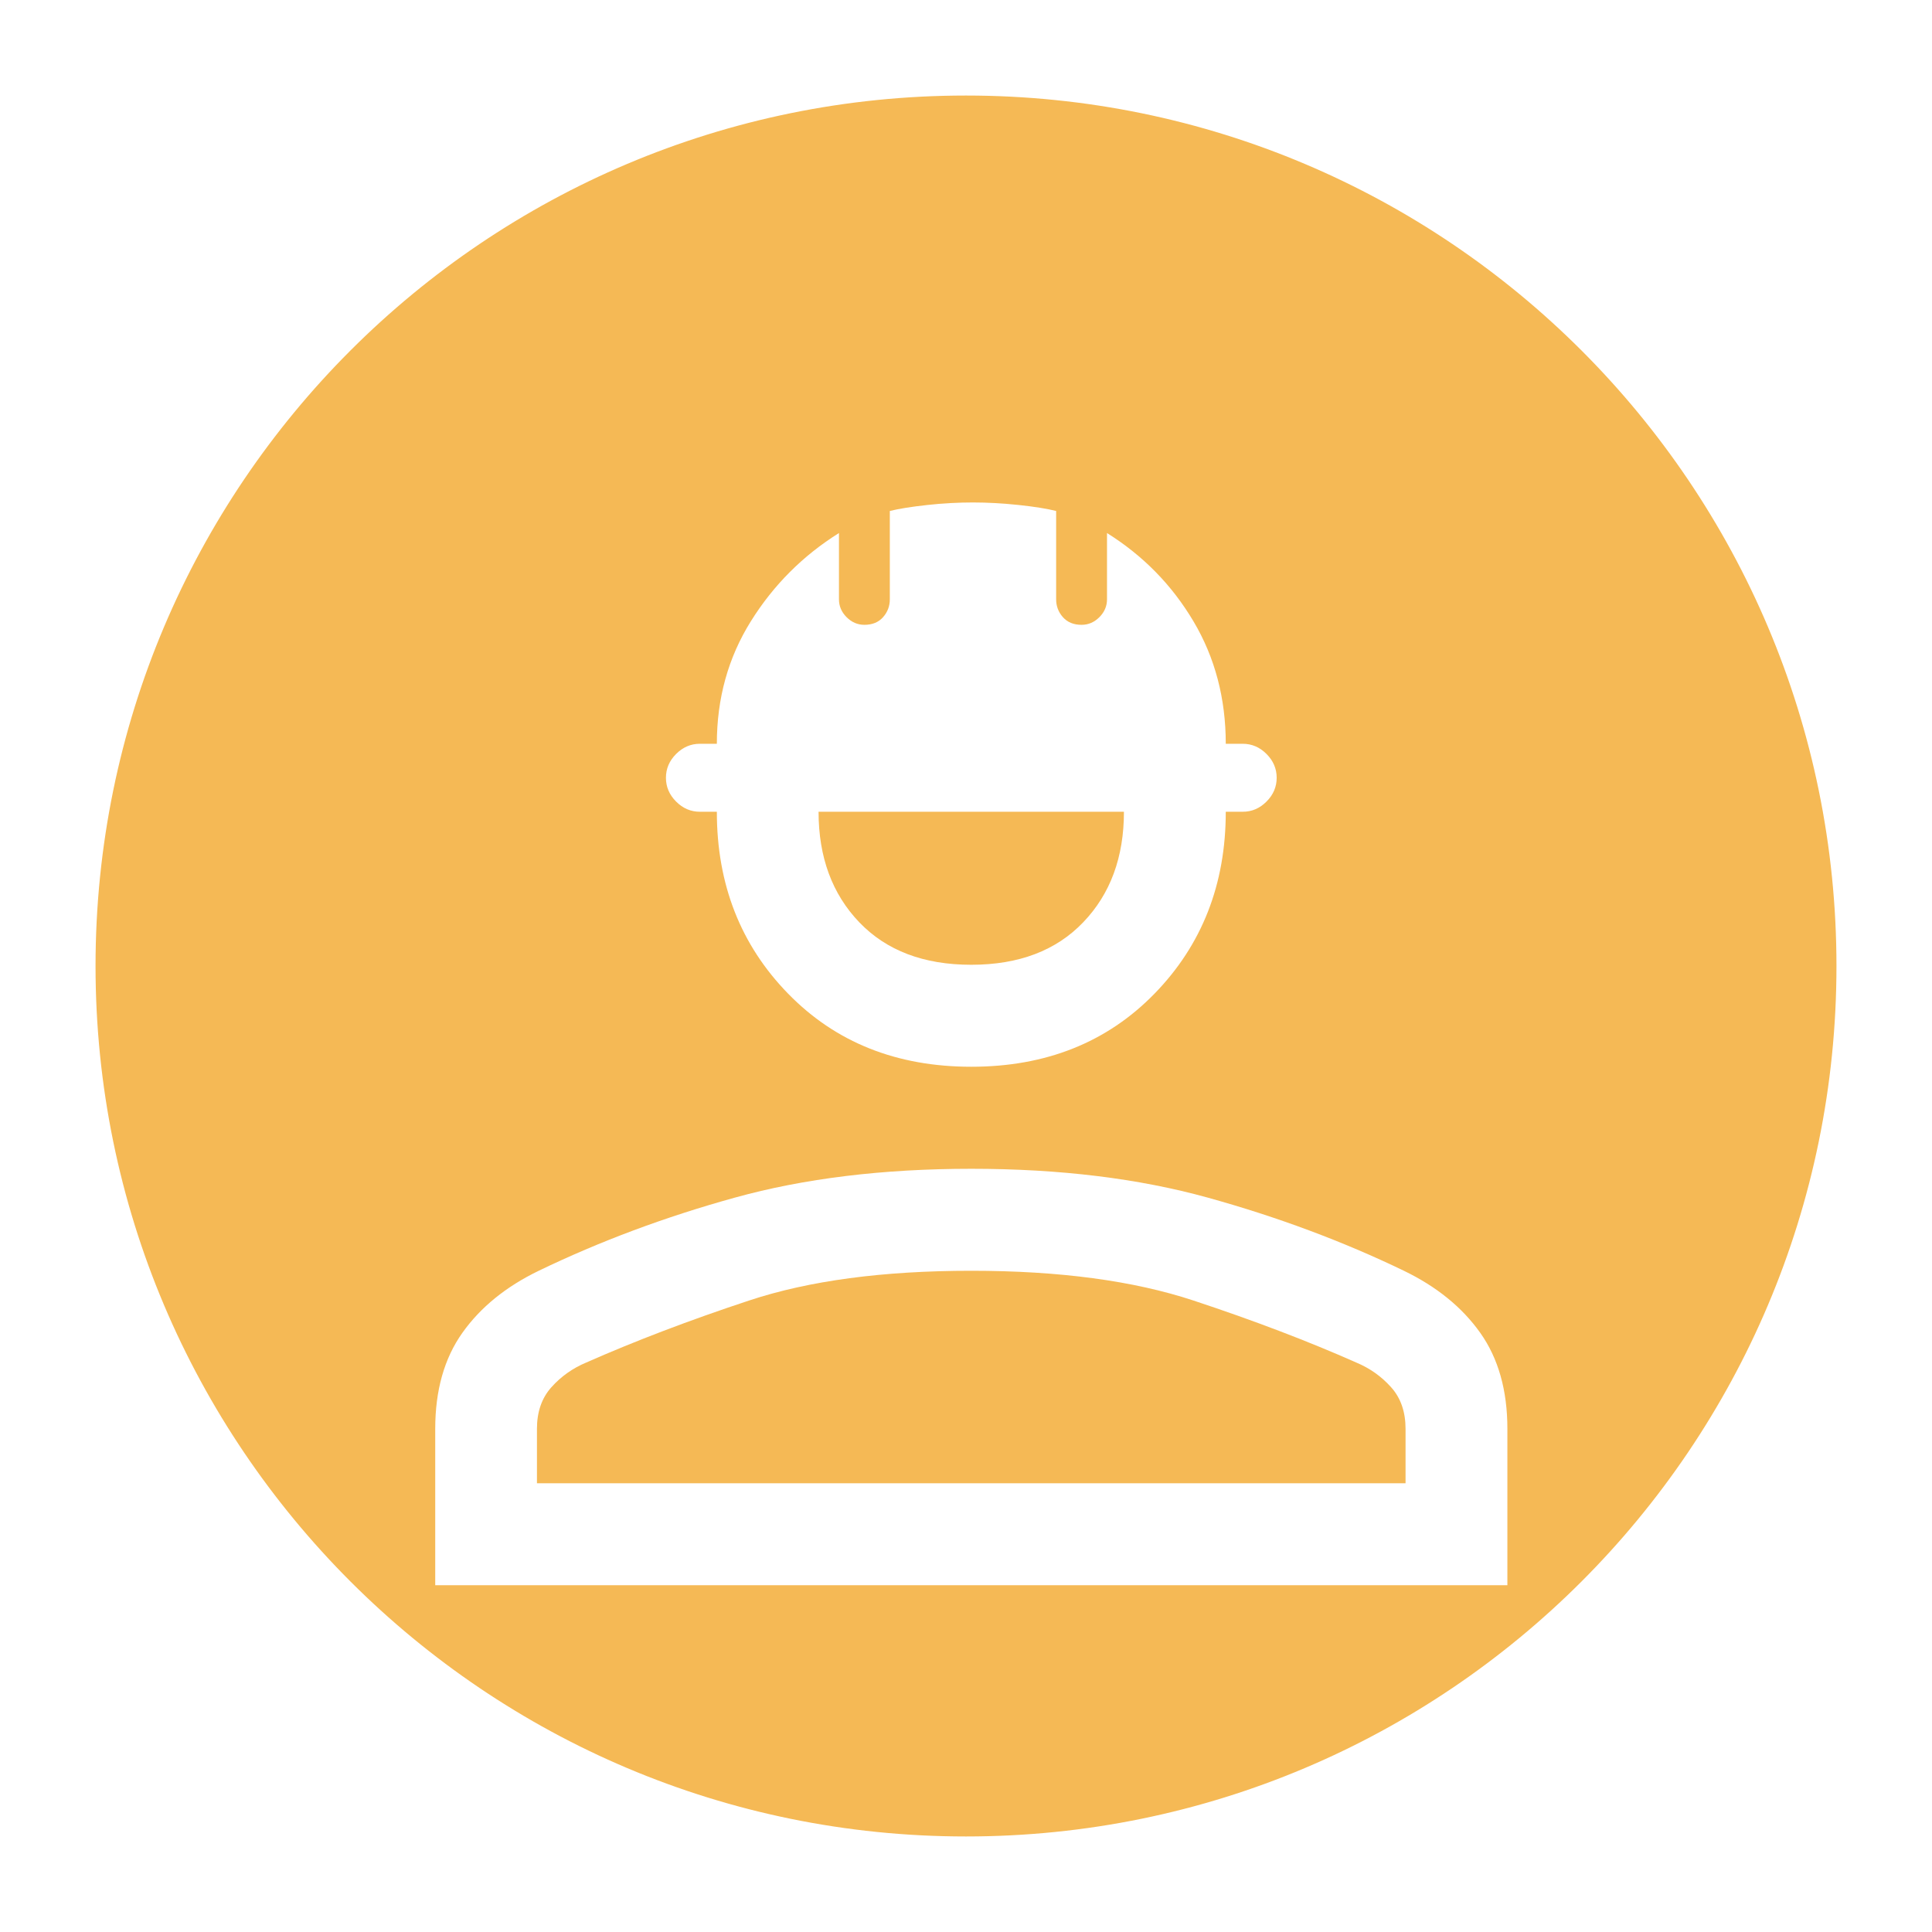
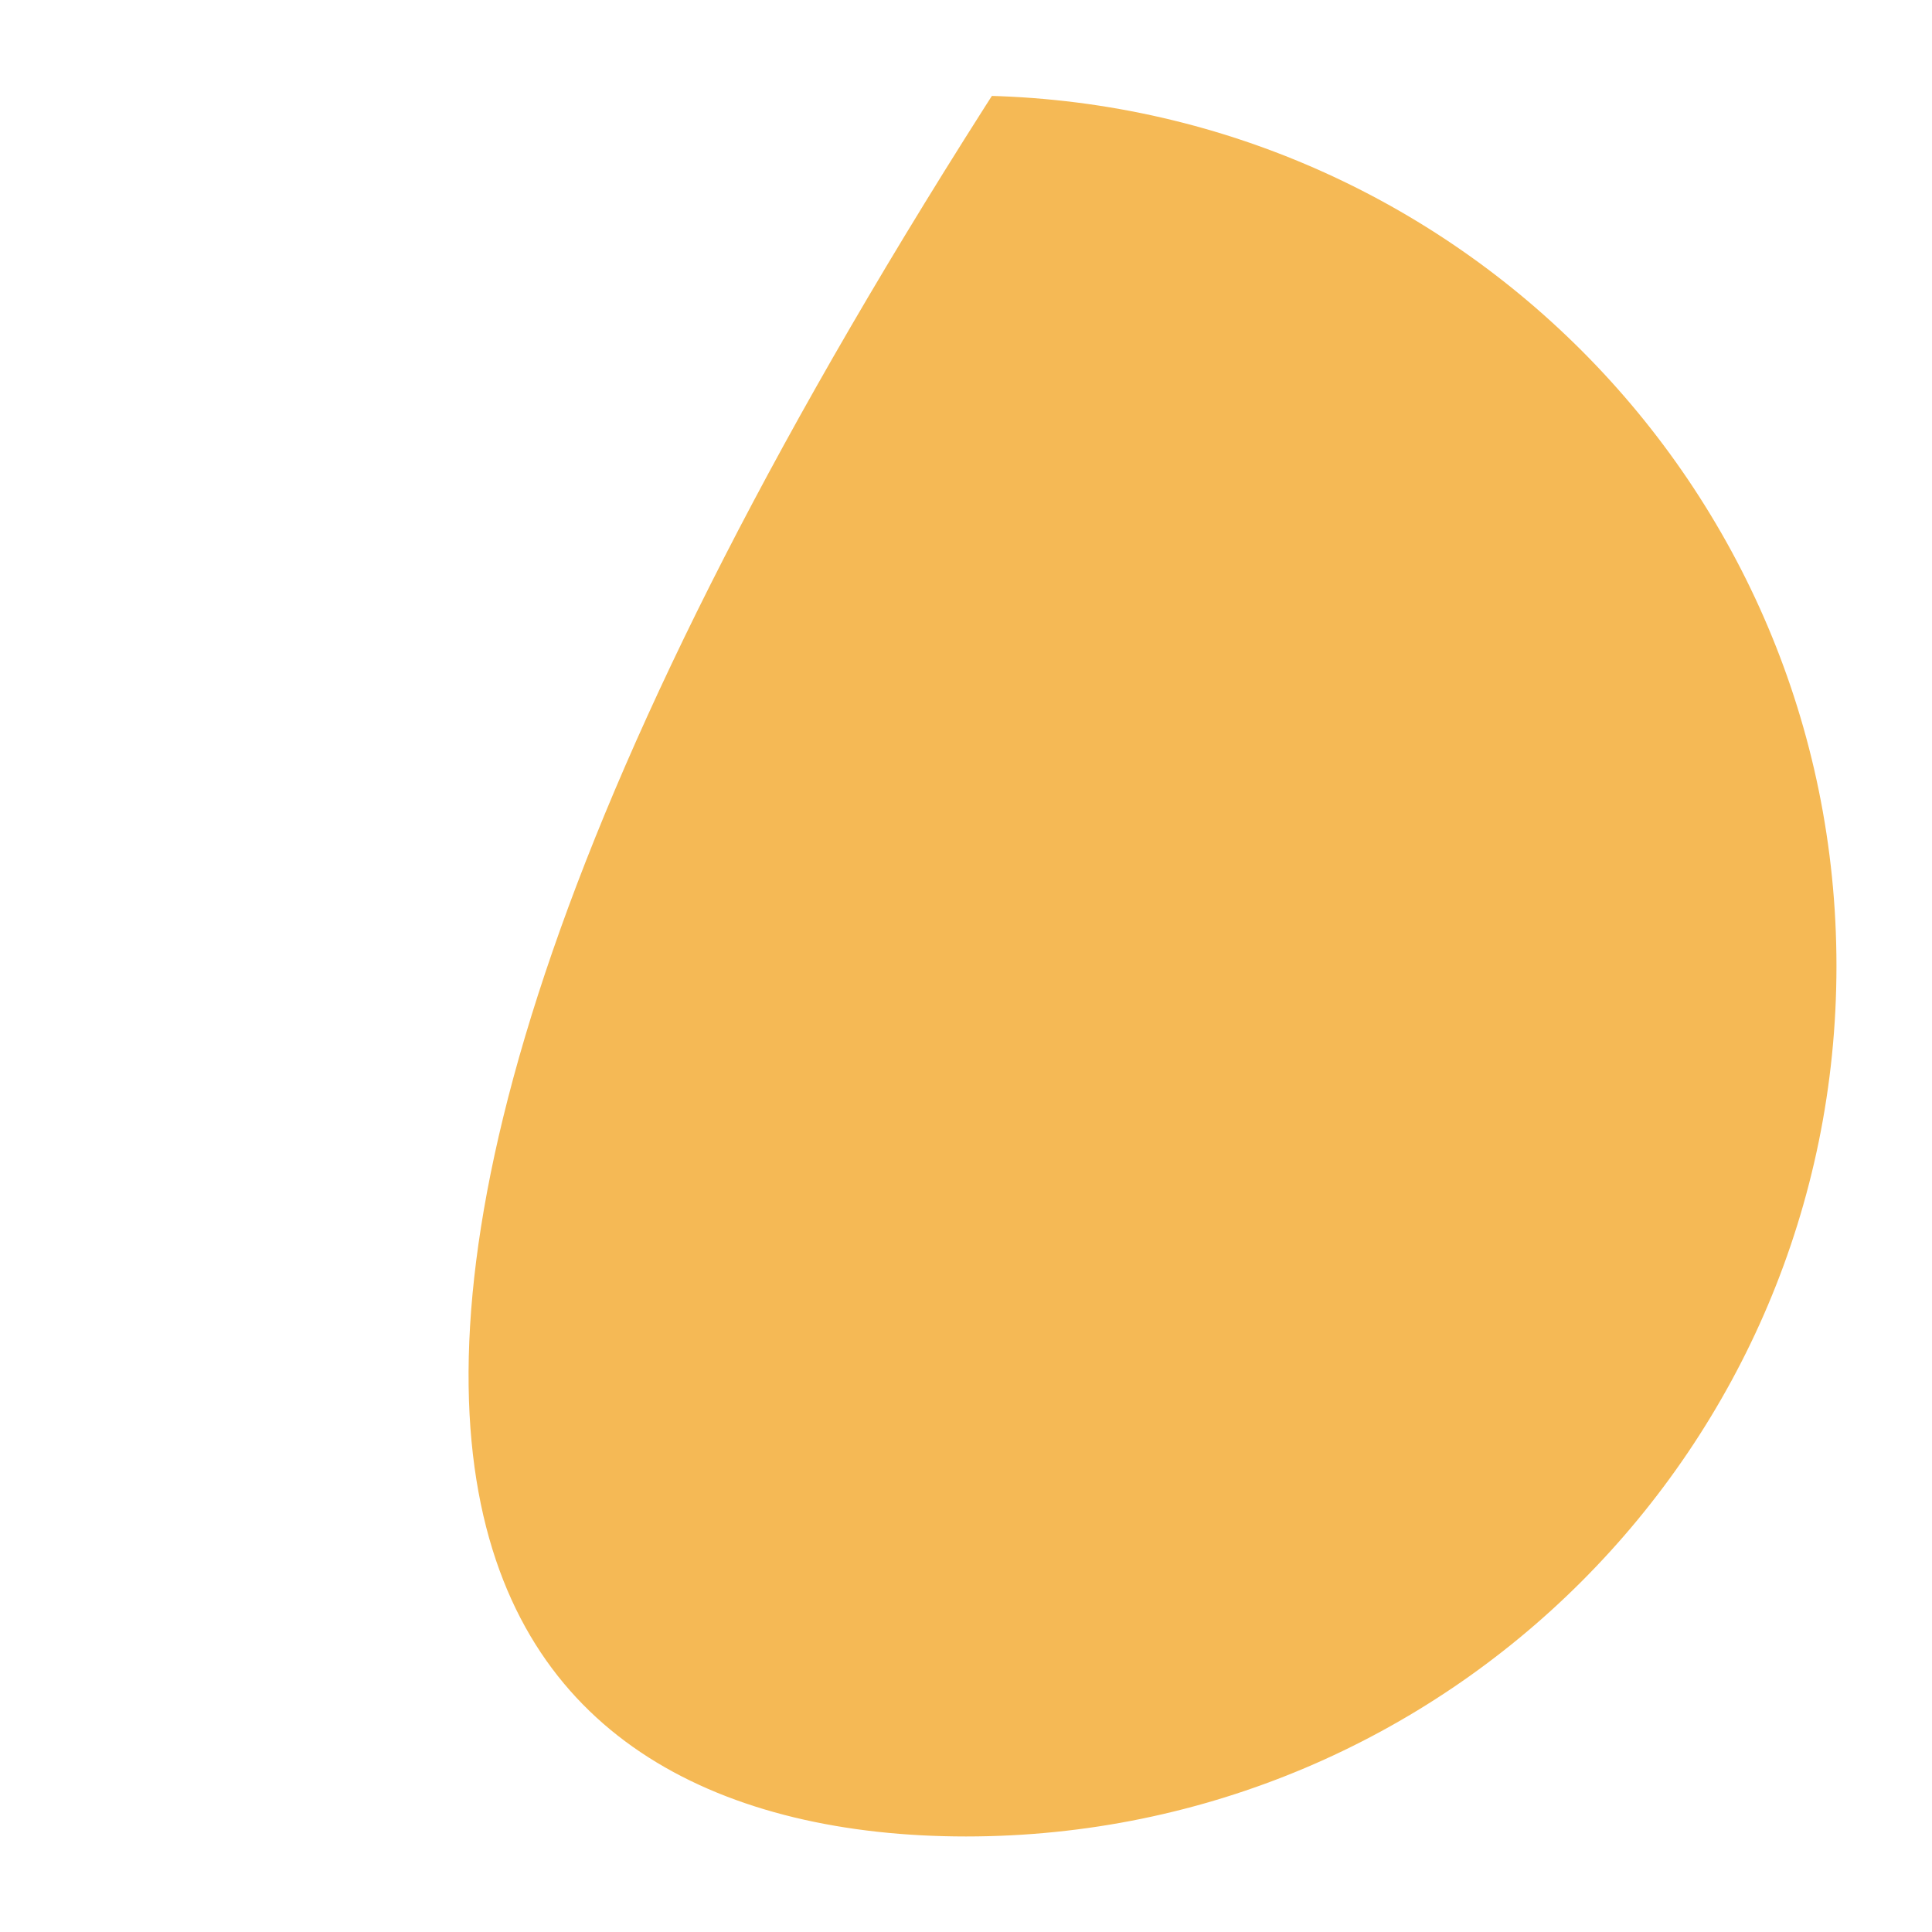
<svg xmlns="http://www.w3.org/2000/svg" width="182" height="182" viewBox="0 0 182 182" fill="none">
-   <path d="M91 177.5C138.774 177.5 177.5 138.774 177.5 91C177.5 43.225 138.774 4.5 91 4.5C43.225 4.5 4.5 43.225 4.5 91C4.5 138.774 43.225 177.5 91 177.5Z" fill="#F5B955" stroke="white" stroke-width="9" />
+   <path d="M91 177.5C138.774 177.5 177.5 138.774 177.5 91C177.5 43.225 138.774 4.5 91 4.5C4.5 138.774 43.225 177.5 91 177.5Z" fill="#F5B955" stroke="white" stroke-width="9" />
  <g clip-path="url(#clip0_18789_497)" filter="url(#filter0_dd_18789_497)">
-     <path d="M41 131V116.265C41 112.637 41.855 109.62 43.559 107.22C45.263 104.819 47.658 102.872 50.751 101.377C56.505 98.6 62.657 96.303 69.206 94.492C75.755 92.676 83.187 91.77 91.5 91.77C99.813 91.77 107.239 92.676 113.794 94.492C120.343 96.309 126.5 98.6 132.25 101.377C135.342 102.872 137.737 104.819 139.441 107.22C141.145 109.62 142 112.637 142 116.265V131H41ZM50.587 121.393H132.407V116.27C132.407 114.666 131.956 113.363 131.046 112.348C130.137 111.333 129.048 110.559 127.769 110.024C123.19 107.994 118.073 106.047 112.427 104.181C106.782 102.315 99.802 101.377 91.495 101.377C83.187 101.377 76.207 102.31 70.562 104.181C64.916 106.047 59.804 108 55.22 110.024C53.941 110.559 52.852 111.333 51.943 112.348C51.034 113.363 50.582 114.672 50.582 116.27V121.393H50.587ZM91.5 82.158C84.466 82.158 78.717 79.861 74.242 75.273C69.767 70.685 67.529 64.973 67.529 58.137H65.929C65.074 58.137 64.328 57.816 63.691 57.177C63.054 56.539 62.733 55.792 62.733 54.935C62.733 54.079 63.054 53.331 63.691 52.693C64.328 52.055 65.074 51.733 65.929 51.733H67.529C67.529 47.461 68.596 43.62 70.725 40.205C72.854 36.79 75.625 34.014 79.033 31.881V38.127C79.033 38.765 79.272 39.327 79.751 39.807C80.231 40.287 80.791 40.527 81.428 40.527C82.174 40.527 82.762 40.287 83.187 39.807C83.611 39.327 83.824 38.765 83.824 38.127V29.802C84.678 29.589 85.849 29.404 87.341 29.24C88.832 29.076 90.27 29 91.658 29C93.046 29 94.483 29.082 95.975 29.24C97.467 29.398 98.637 29.589 99.492 29.802V38.127C99.492 38.765 99.704 39.327 100.129 39.807C100.554 40.287 101.142 40.527 101.887 40.527C102.524 40.527 103.085 40.287 103.564 39.807C104.043 39.327 104.283 38.765 104.283 38.127V31.881C107.691 34.014 110.408 36.79 112.433 40.205C114.458 43.62 115.471 47.467 115.471 51.733H117.071C117.926 51.733 118.672 52.055 119.309 52.693C119.946 53.331 120.267 54.079 120.267 54.935C120.267 55.792 119.946 56.539 119.309 57.177C118.672 57.816 117.926 58.137 117.071 58.137H115.471C115.471 64.968 113.233 70.679 108.758 75.273C104.283 79.861 98.528 82.158 91.5 82.158ZM91.5 72.551C95.975 72.551 99.492 71.214 102.045 68.546C104.604 65.879 105.878 62.409 105.878 58.137H77.111C77.111 62.409 78.391 65.879 80.944 68.546C83.502 71.214 87.014 72.551 91.489 72.551H91.5Z" fill="white" />
-   </g>
+     </g>
  <defs>
    <filter id="filter0_dd_18789_497" x="27.25" y="29" width="128.5" height="129.5" filterUnits="userSpaceOnUse" color-interpolation-filters="sRGB">
      <feFlood flood-opacity="0" result="BackgroundImageFix" />
      <feColorMatrix in="SourceAlpha" type="matrix" values="0 0 0 0 0 0 0 0 0 0 0 0 0 0 0 0 0 0 127 0" result="hardAlpha" />
      <feMorphology radius="2.292" operator="erode" in="SourceAlpha" result="effect1_dropShadow_18789_497" />
      <feOffset dy="4.583" />
      <feGaussianBlur stdDeviation="3.438" />
      <feComposite in2="hardAlpha" operator="out" />
      <feColorMatrix type="matrix" values="0 0 0 0 0.282 0 0 0 0 0.184 0 0 0 0 0 0 0 0 0.03 0" />
      <feBlend mode="normal" in2="BackgroundImageFix" result="effect1_dropShadow_18789_497" />
      <feColorMatrix in="SourceAlpha" type="matrix" values="0 0 0 0 0 0 0 0 0 0 0 0 0 0 0 0 0 0 127 0" result="hardAlpha" />
      <feMorphology radius="4.583" operator="erode" in="SourceAlpha" result="effect2_dropShadow_18789_497" />
      <feOffset dy="13.75" />
      <feGaussianBlur stdDeviation="9.167" />
      <feComposite in2="hardAlpha" operator="out" />
      <feColorMatrix type="matrix" values="0 0 0 0 0.282 0 0 0 0 0.184 0 0 0 0 0 0 0 0 0.16 0" />
      <feBlend mode="normal" in2="effect1_dropShadow_18789_497" result="effect2_dropShadow_18789_497" />
      <feBlend mode="normal" in="SourceGraphic" in2="effect2_dropShadow_18789_497" result="shape" />
    </filter>
    <clipPath id="clip0_18789_497">
-       <rect width="101" height="102" fill="white" transform="translate(41 29)" />
-     </clipPath>
+       </clipPath>
  </defs>
</svg>